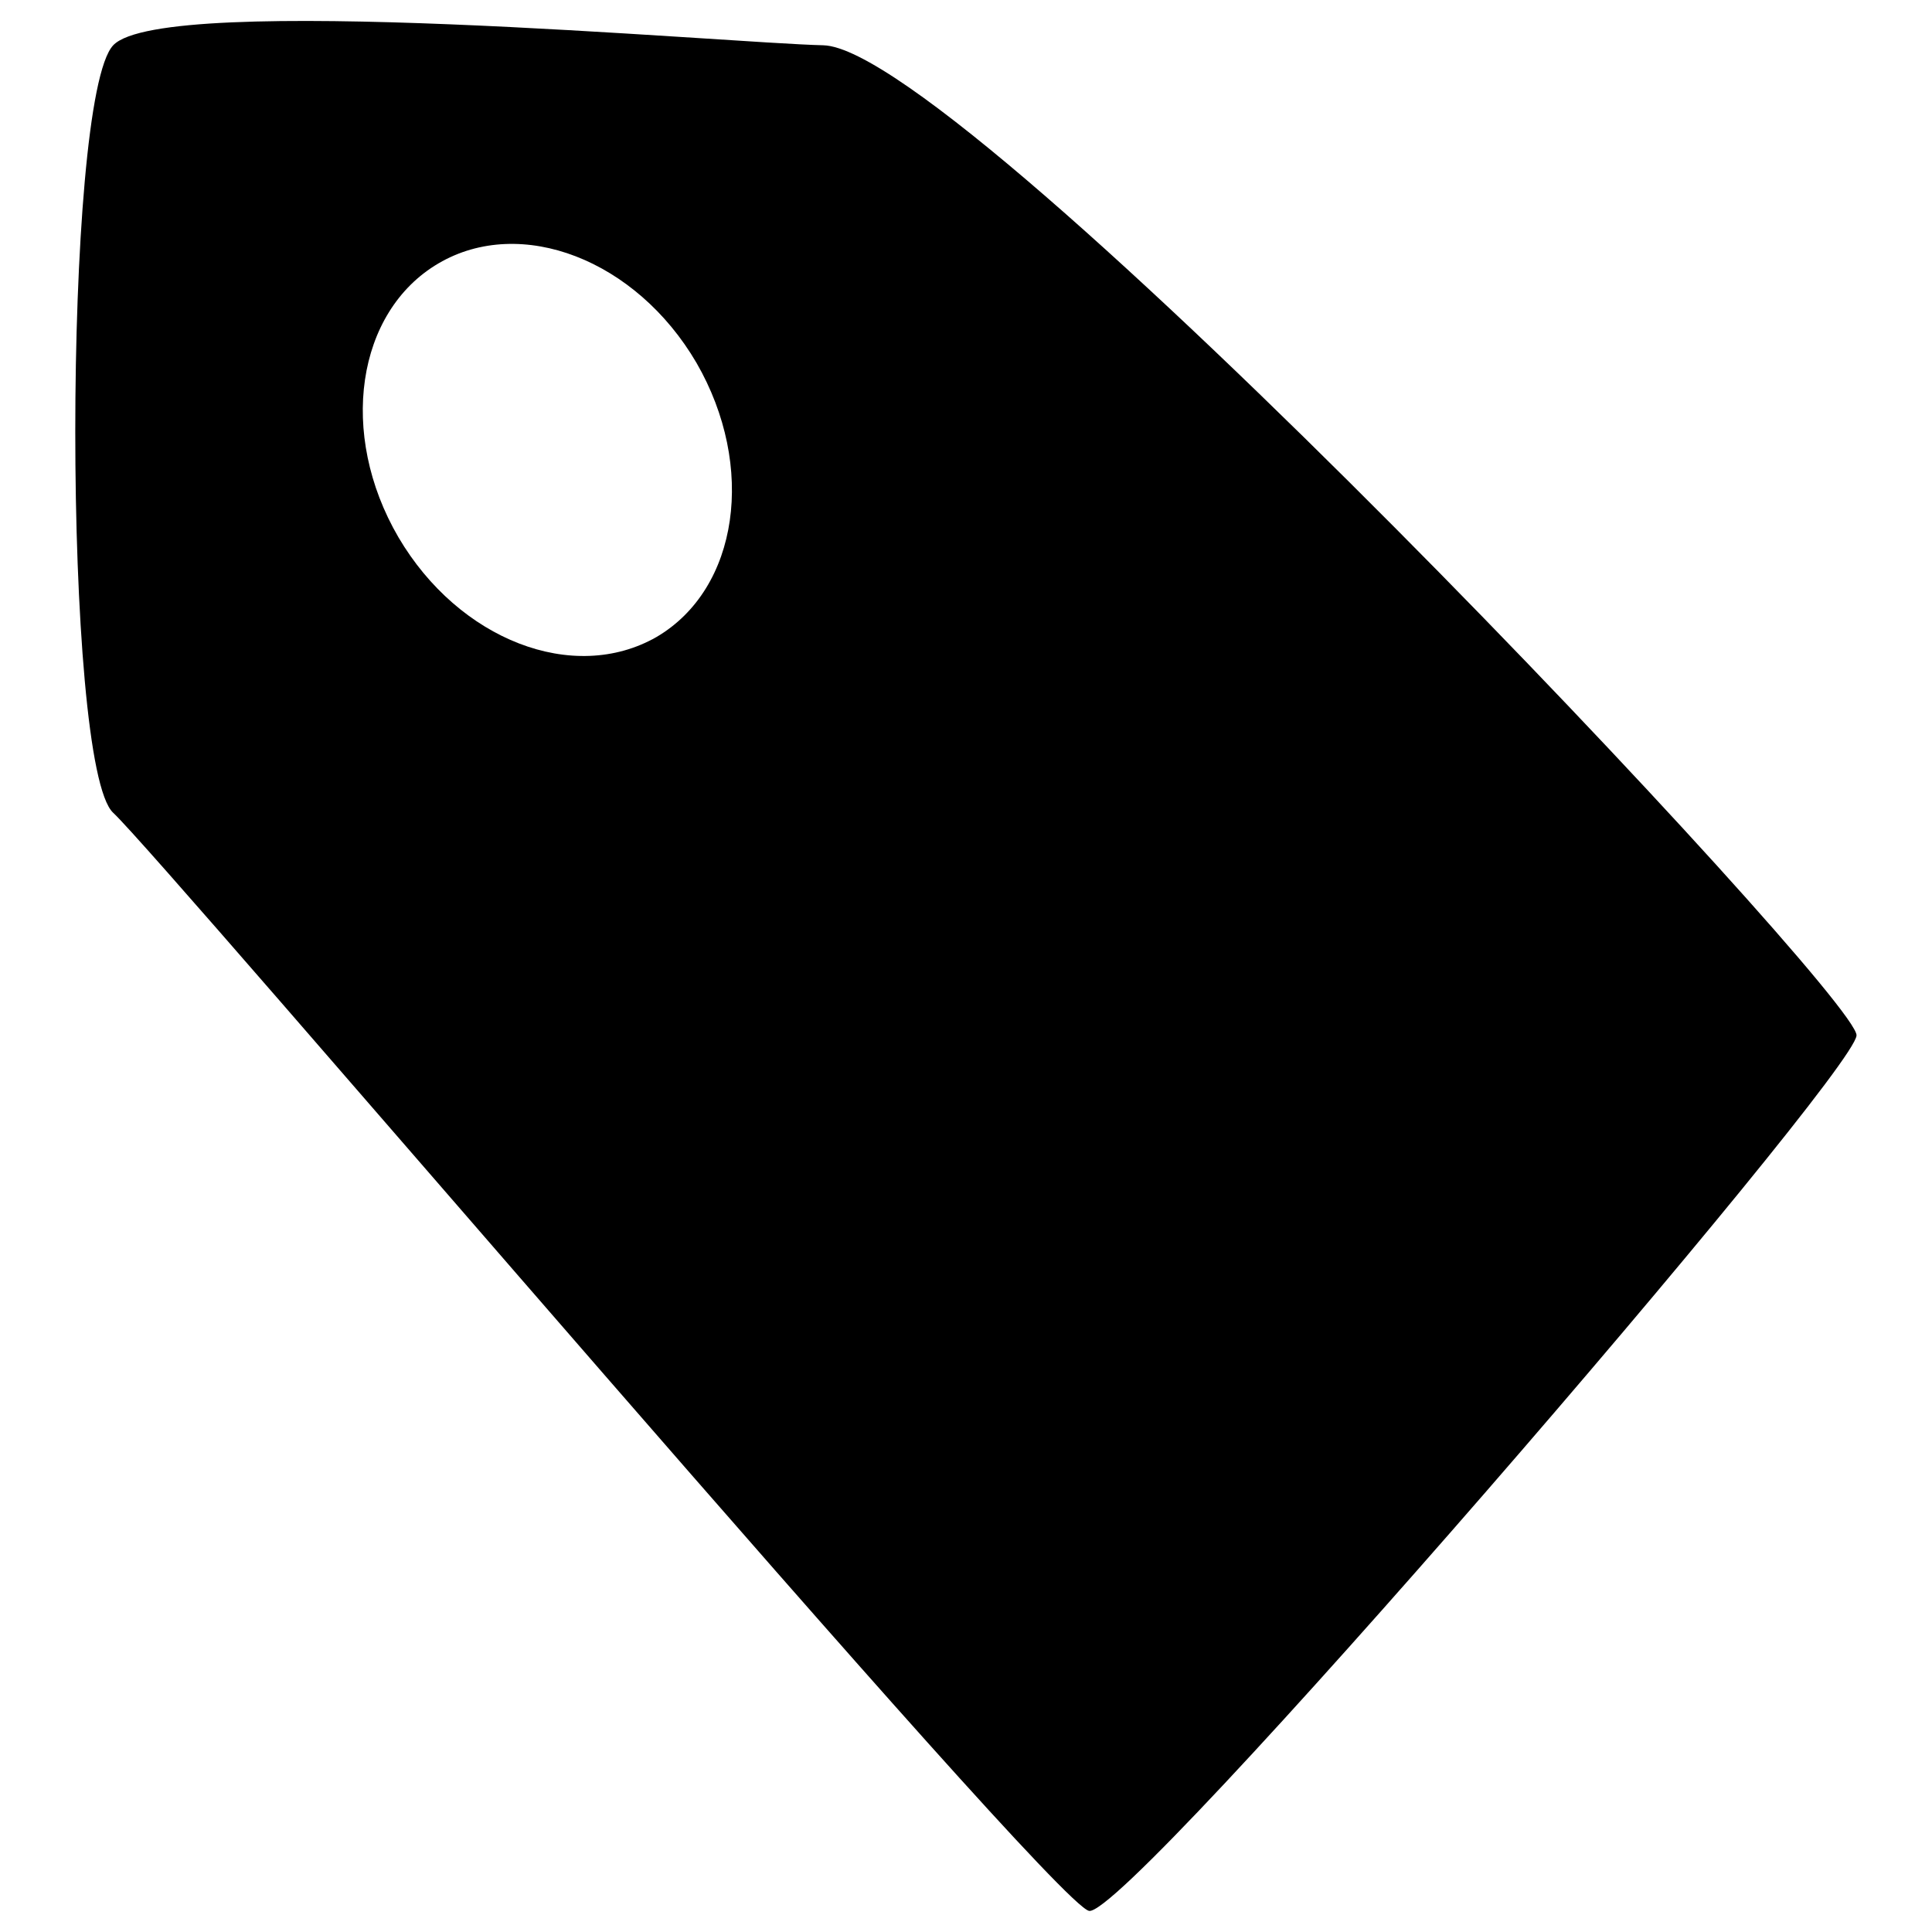
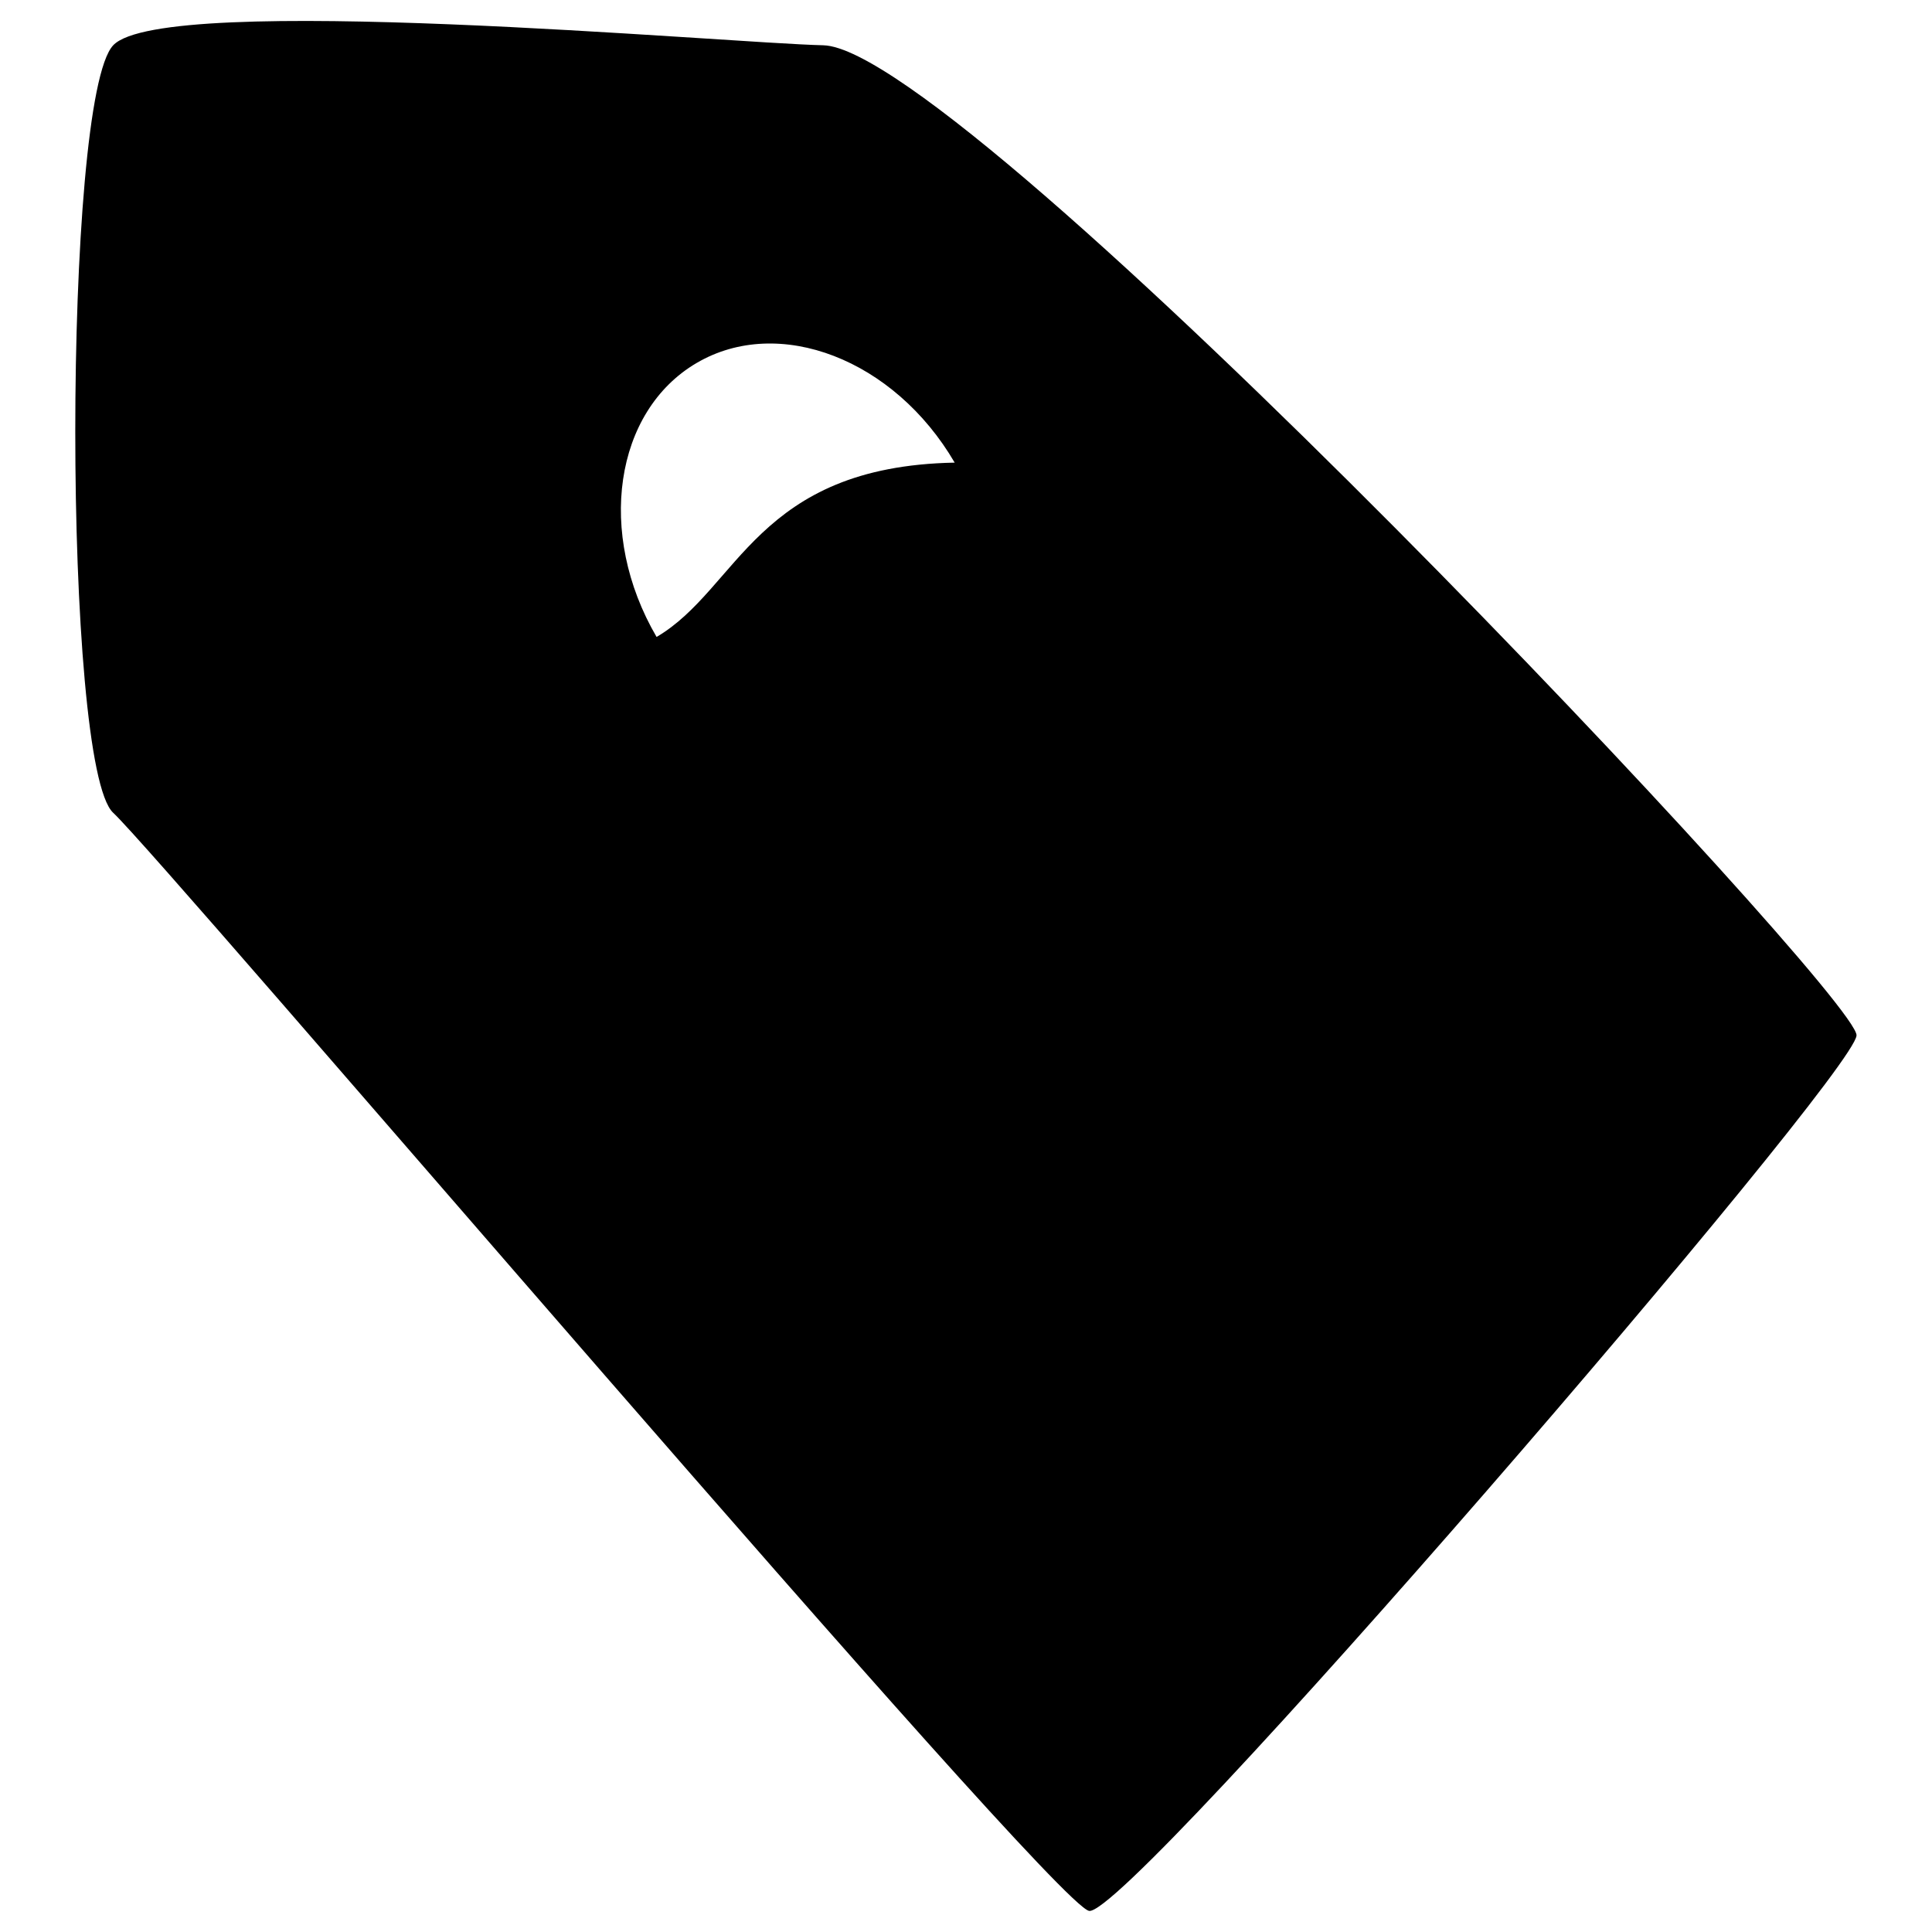
<svg xmlns="http://www.w3.org/2000/svg" version="1.1" x="0px" y="0px" viewBox="0 0 256 256" enable-background="new 0 0 256 256" xml:space="preserve">
  <g>
-     <path fill="#000000" d="M109.1,6C96.1,5.7,21.7-1.1,15,6c-6.7,7.1-6.7,95.5,0,101.7c6.7,6.2,124.2,144.4,129.3,145.5 c5.1,1.1,101.4-110.7,101.7-116C246.3,132,128,6.5,109.1,6z M87,84.4C76,90.7,60.8,84.8,52.8,71.2c-8-13.7-5.6-29.9,5.3-36.3 c10.9-6.4,26.2-0.5,34.2,13.2C100.2,61.8,97.9,78,87,84.4z" />
+     <path fill="#000000" d="M109.1,6C96.1,5.7,21.7-1.1,15,6c-6.7,7.1-6.7,95.5,0,101.7c6.7,6.2,124.2,144.4,129.3,145.5 c5.1,1.1,101.4-110.7,101.7-116C246.3,132,128,6.5,109.1,6z M87,84.4c-8-13.7-5.6-29.9,5.3-36.3 c10.9-6.4,26.2-0.5,34.2,13.2C100.2,61.8,97.9,78,87,84.4z" />
  </g>
</svg>